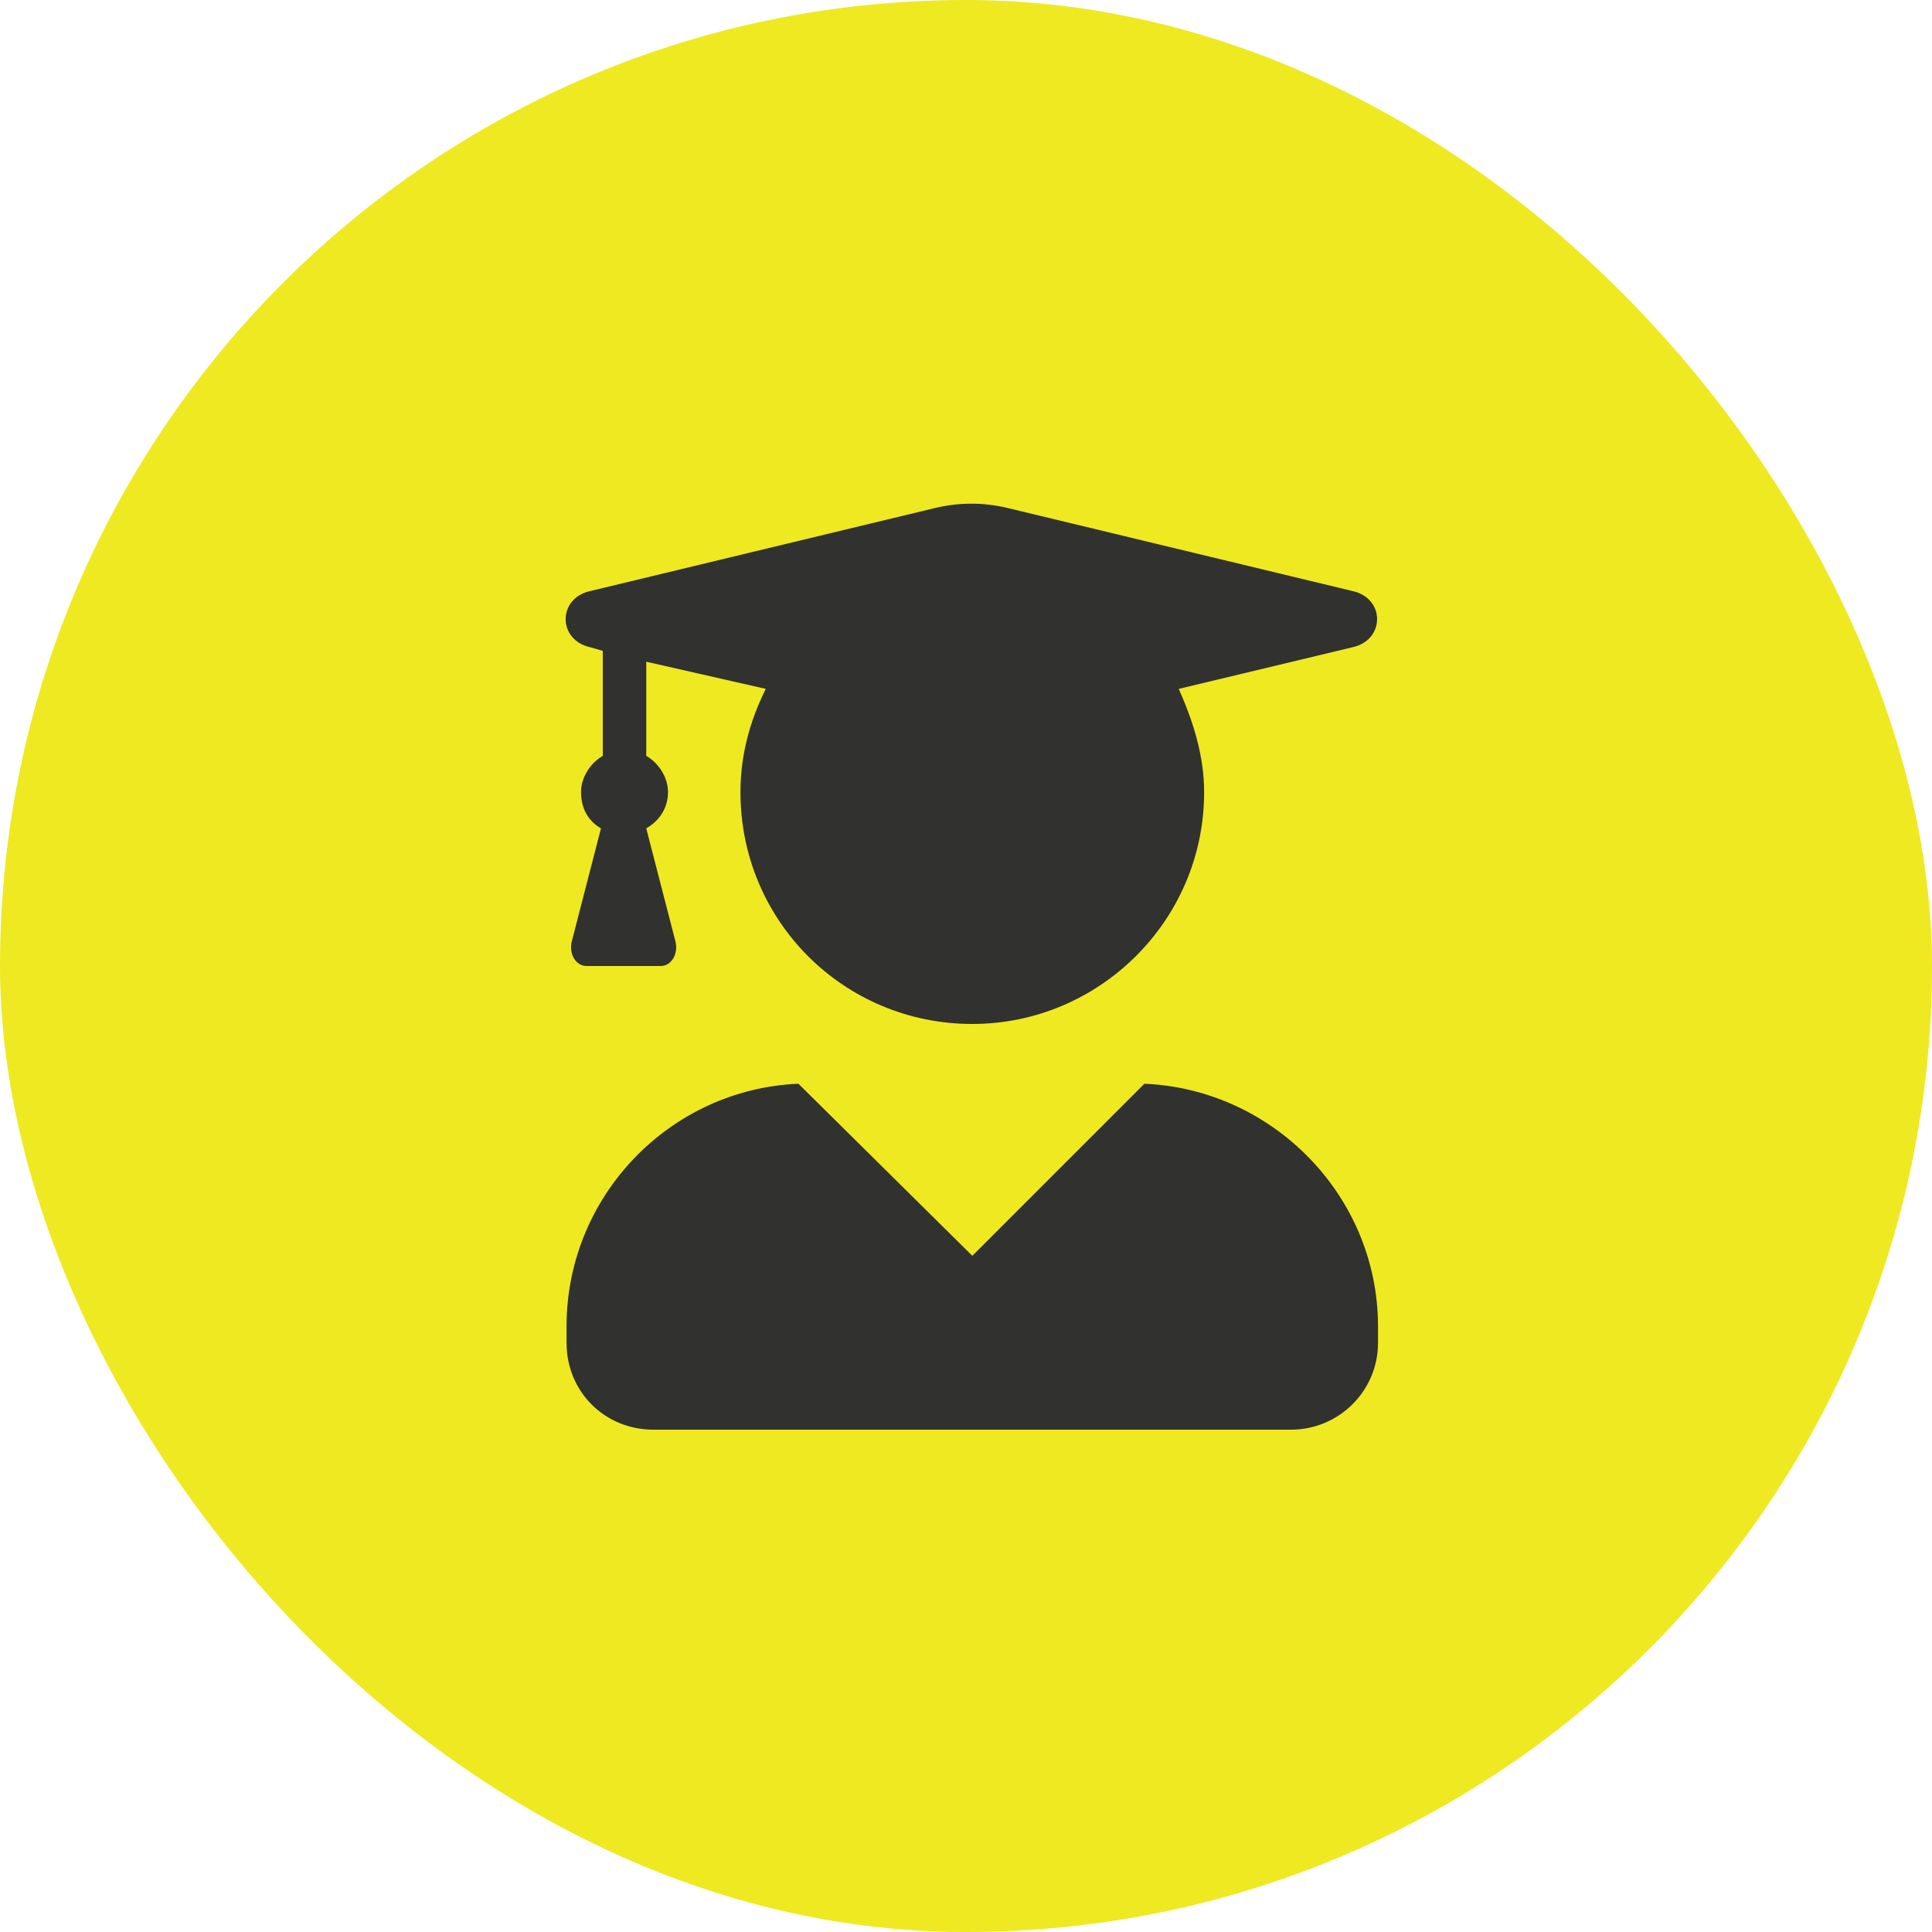
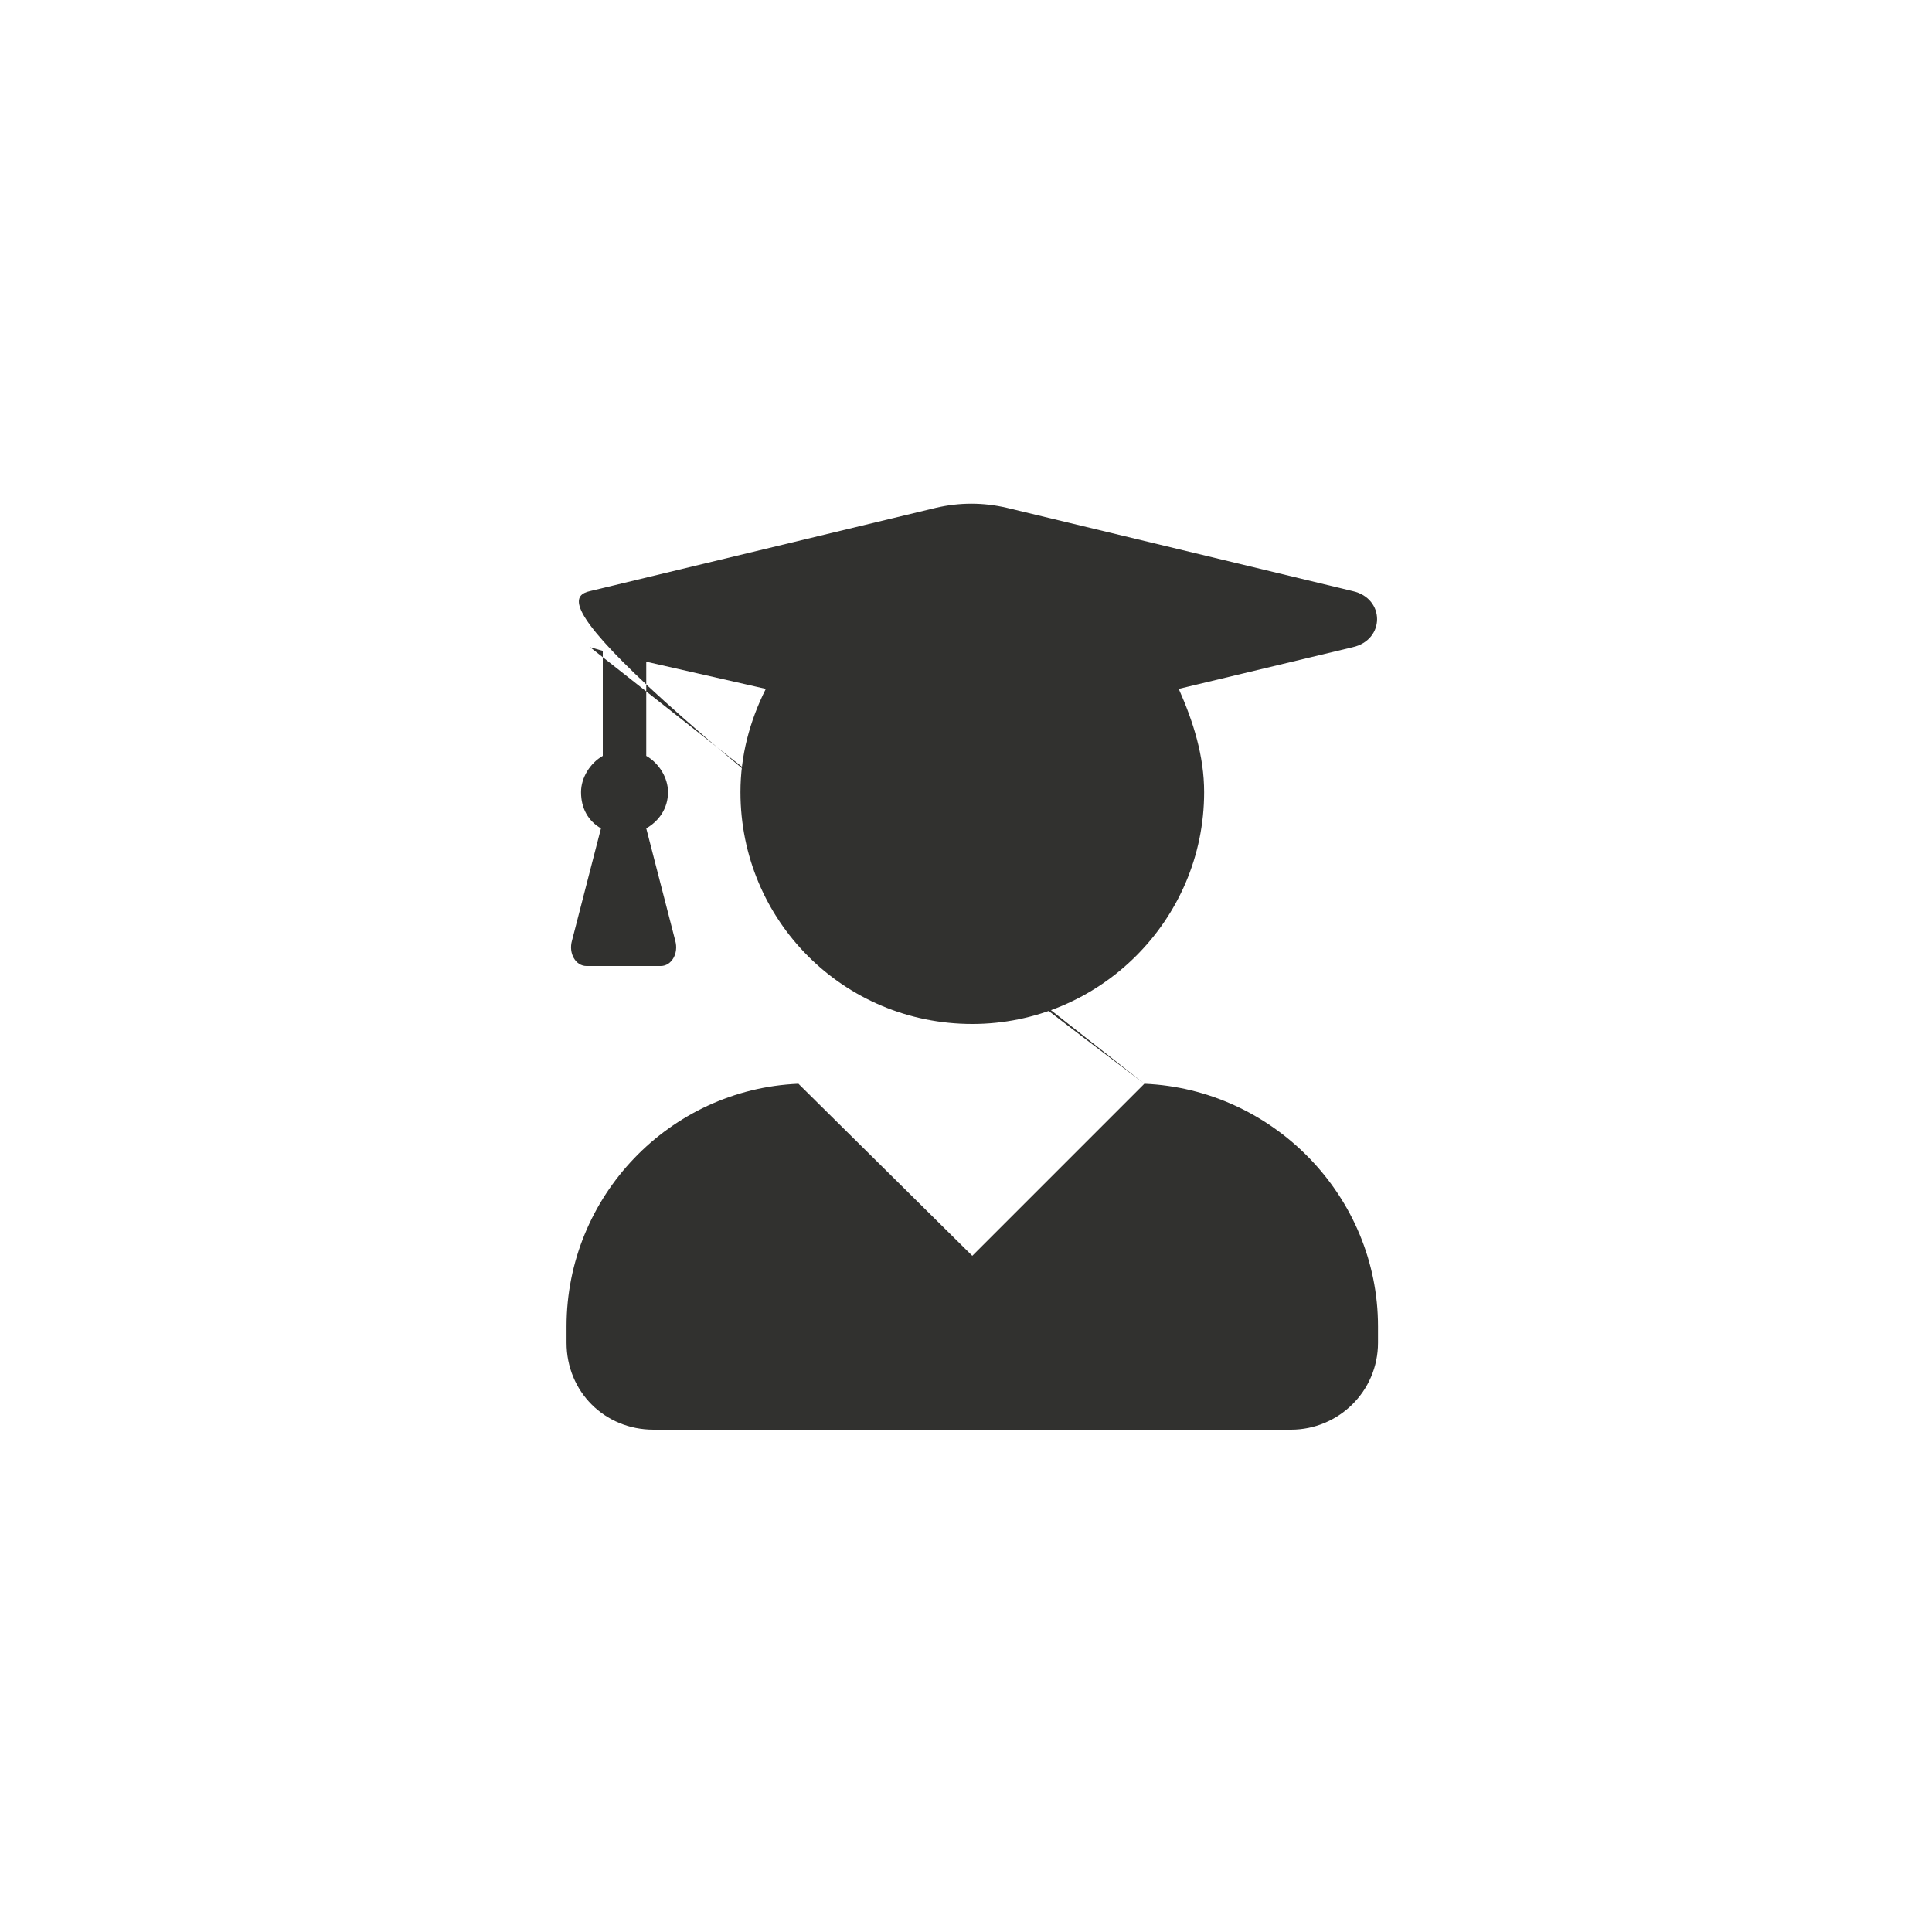
<svg xmlns="http://www.w3.org/2000/svg" width="50" height="50" viewBox="0 0 50 50" fill="none">
-   <rect width="50" height="50" rx="25" fill="#EFE921" />
-   <path d="M29.616 28.047C32.944 28.188 35.663 30.953 35.663 34.328V34.75C35.663 36.016 34.631 37 33.413 37H16.913C15.647 37 14.662 36.016 14.662 34.75V34.328C14.662 30.953 17.334 28.188 20.663 28.047L25.163 32.5L29.616 28.047ZM15.272 16.75C14.428 16.562 14.428 15.484 15.272 15.297L24.225 13.141C24.834 13 25.444 13 26.053 13.141L35.006 15.297C35.85 15.484 35.85 16.562 35.006 16.75L30.506 17.828C30.881 18.672 31.163 19.562 31.163 20.5C31.163 23.828 28.444 26.5 25.163 26.5C21.834 26.5 19.163 23.828 19.163 20.5C19.163 19.562 19.397 18.672 19.819 17.828L16.725 17.125V19.562C17.053 19.75 17.288 20.125 17.288 20.5C17.288 20.922 17.053 21.25 16.725 21.438L17.475 24.344C17.569 24.672 17.381 25 17.1 25H15.178C14.897 25 14.709 24.672 14.803 24.344L15.553 21.438C15.225 21.25 15.037 20.922 15.037 20.5C15.037 20.125 15.272 19.75 15.6 19.562V16.844L15.272 16.75Z" fill="#31312F" />
+   <path d="M29.616 28.047C32.944 28.188 35.663 30.953 35.663 34.328V34.75C35.663 36.016 34.631 37 33.413 37H16.913C15.647 37 14.662 36.016 14.662 34.75V34.328C14.662 30.953 17.334 28.188 20.663 28.047L25.163 32.5L29.616 28.047ZC14.428 16.562 14.428 15.484 15.272 15.297L24.225 13.141C24.834 13 25.444 13 26.053 13.141L35.006 15.297C35.85 15.484 35.85 16.562 35.006 16.75L30.506 17.828C30.881 18.672 31.163 19.562 31.163 20.5C31.163 23.828 28.444 26.5 25.163 26.5C21.834 26.5 19.163 23.828 19.163 20.5C19.163 19.562 19.397 18.672 19.819 17.828L16.725 17.125V19.562C17.053 19.75 17.288 20.125 17.288 20.5C17.288 20.922 17.053 21.25 16.725 21.438L17.475 24.344C17.569 24.672 17.381 25 17.1 25H15.178C14.897 25 14.709 24.672 14.803 24.344L15.553 21.438C15.225 21.25 15.037 20.922 15.037 20.5C15.037 20.125 15.272 19.75 15.6 19.562V16.844L15.272 16.75Z" fill="#31312F" />
</svg>